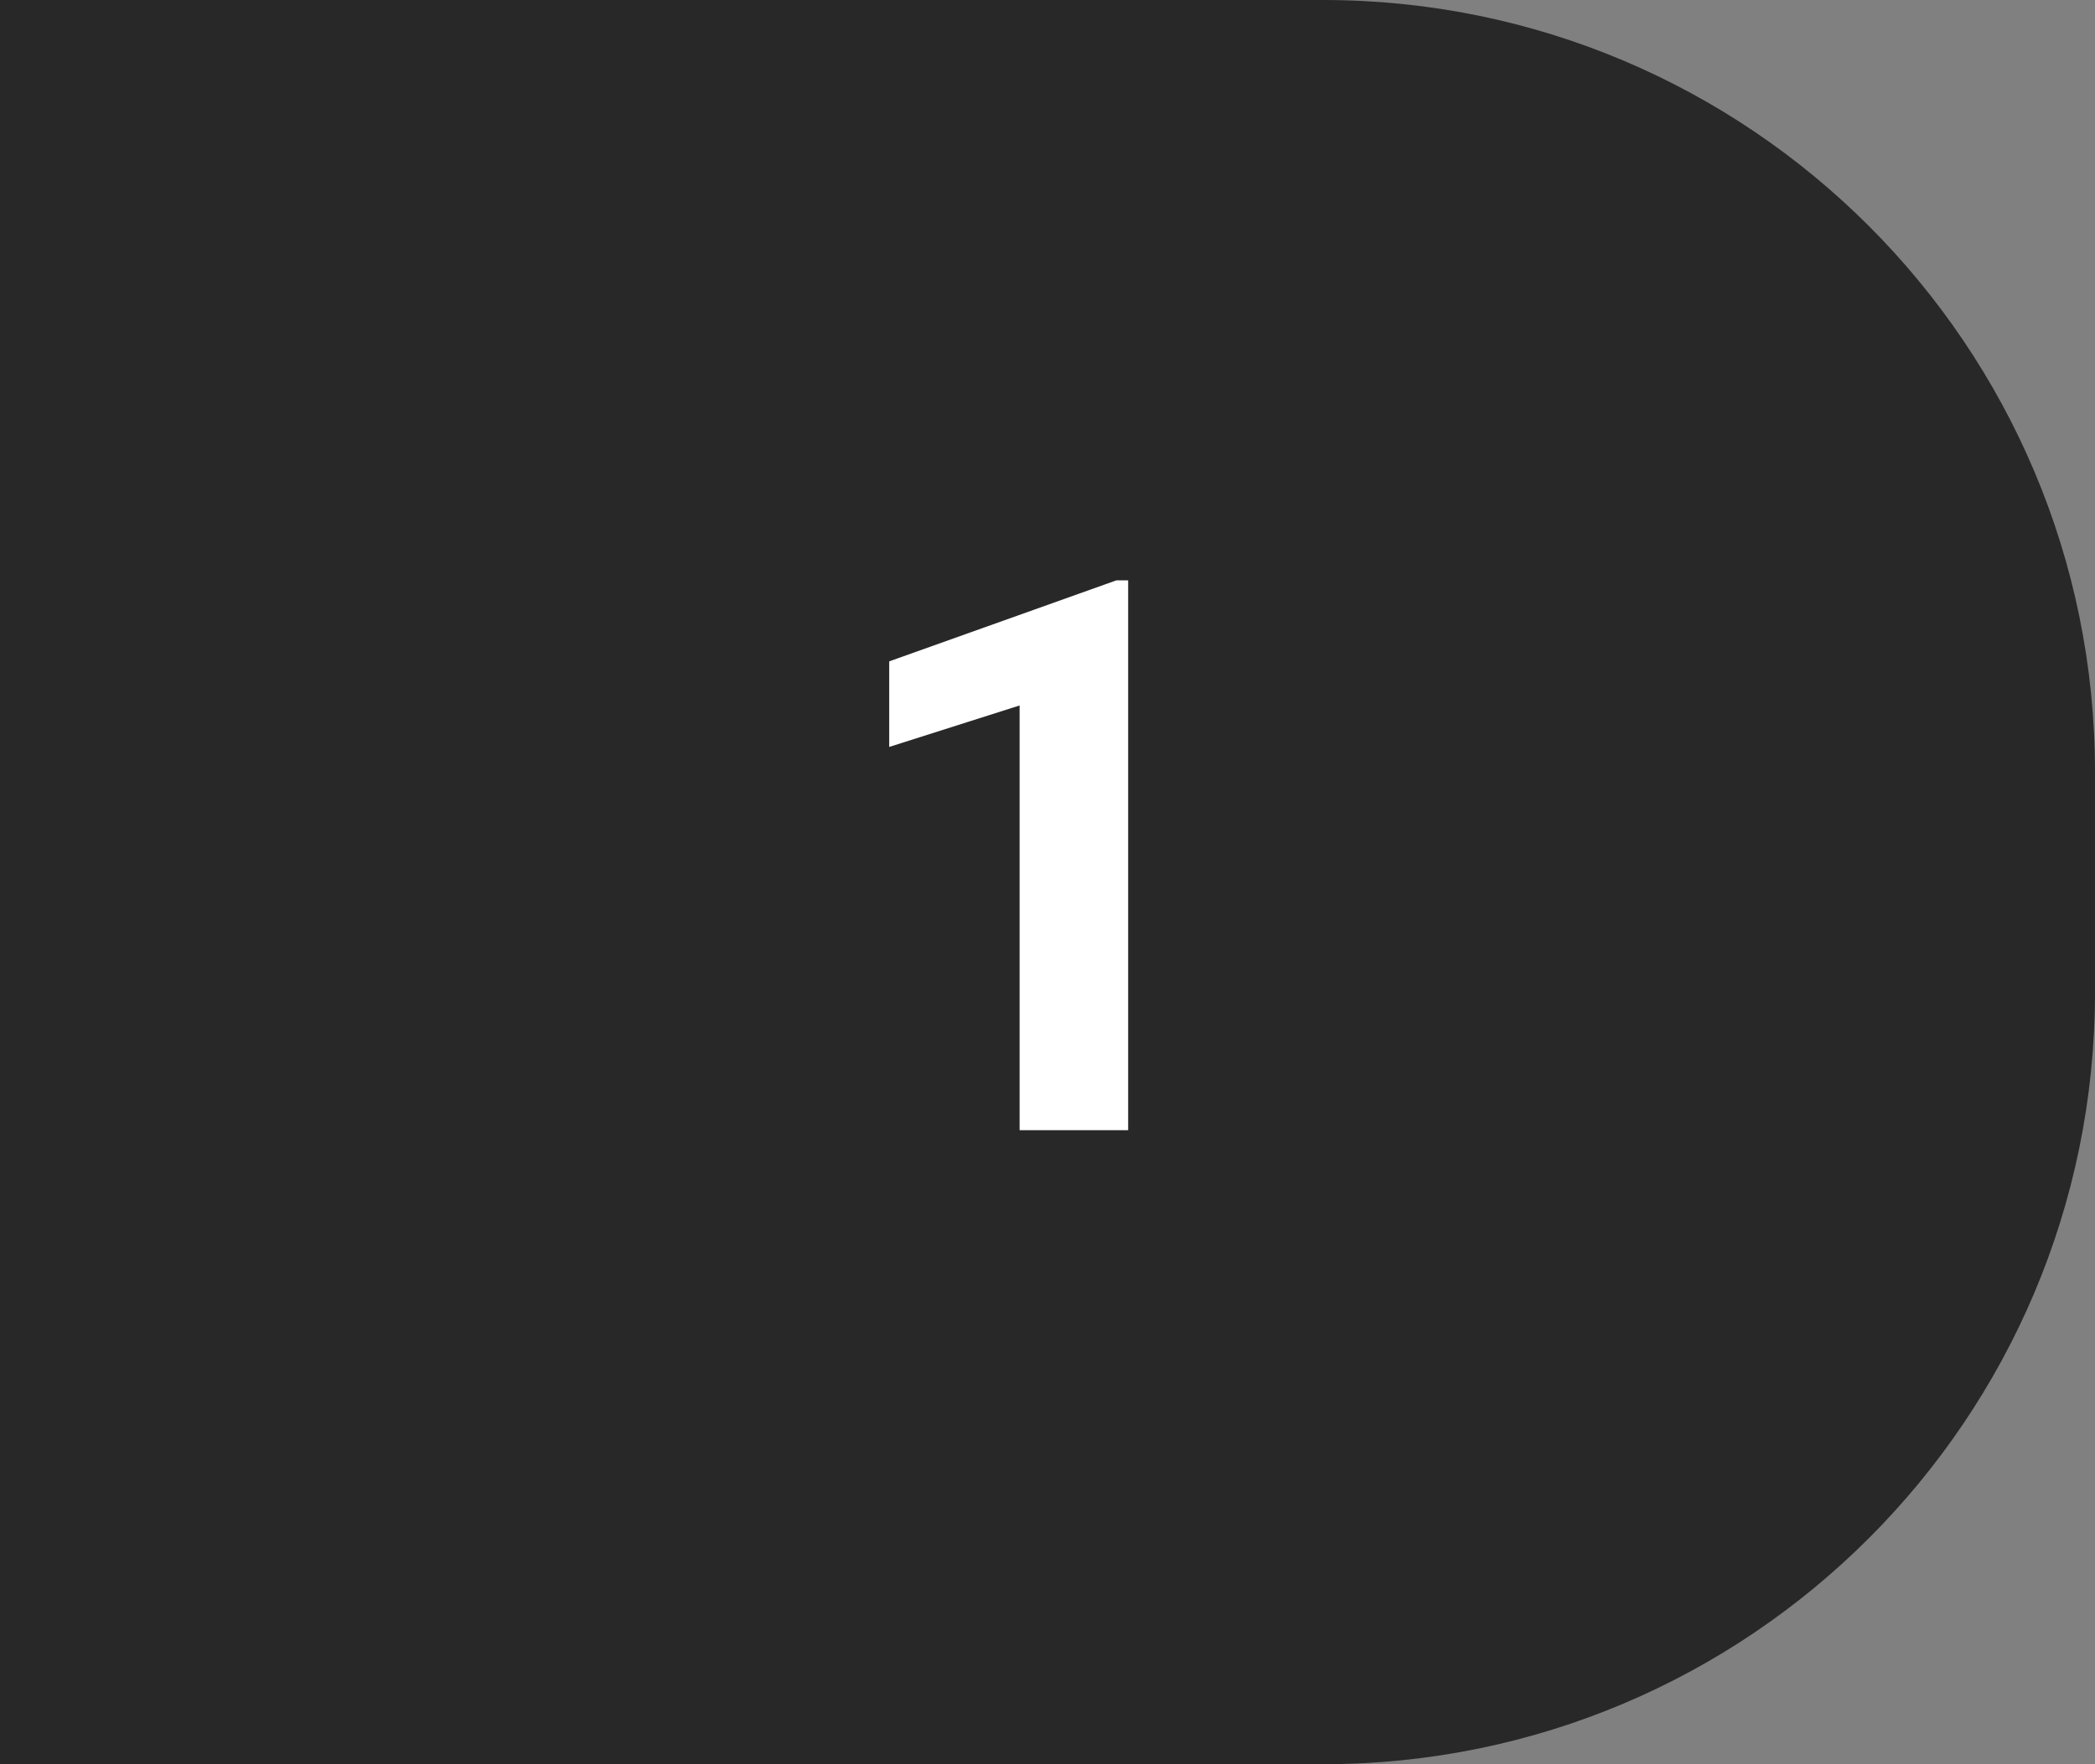
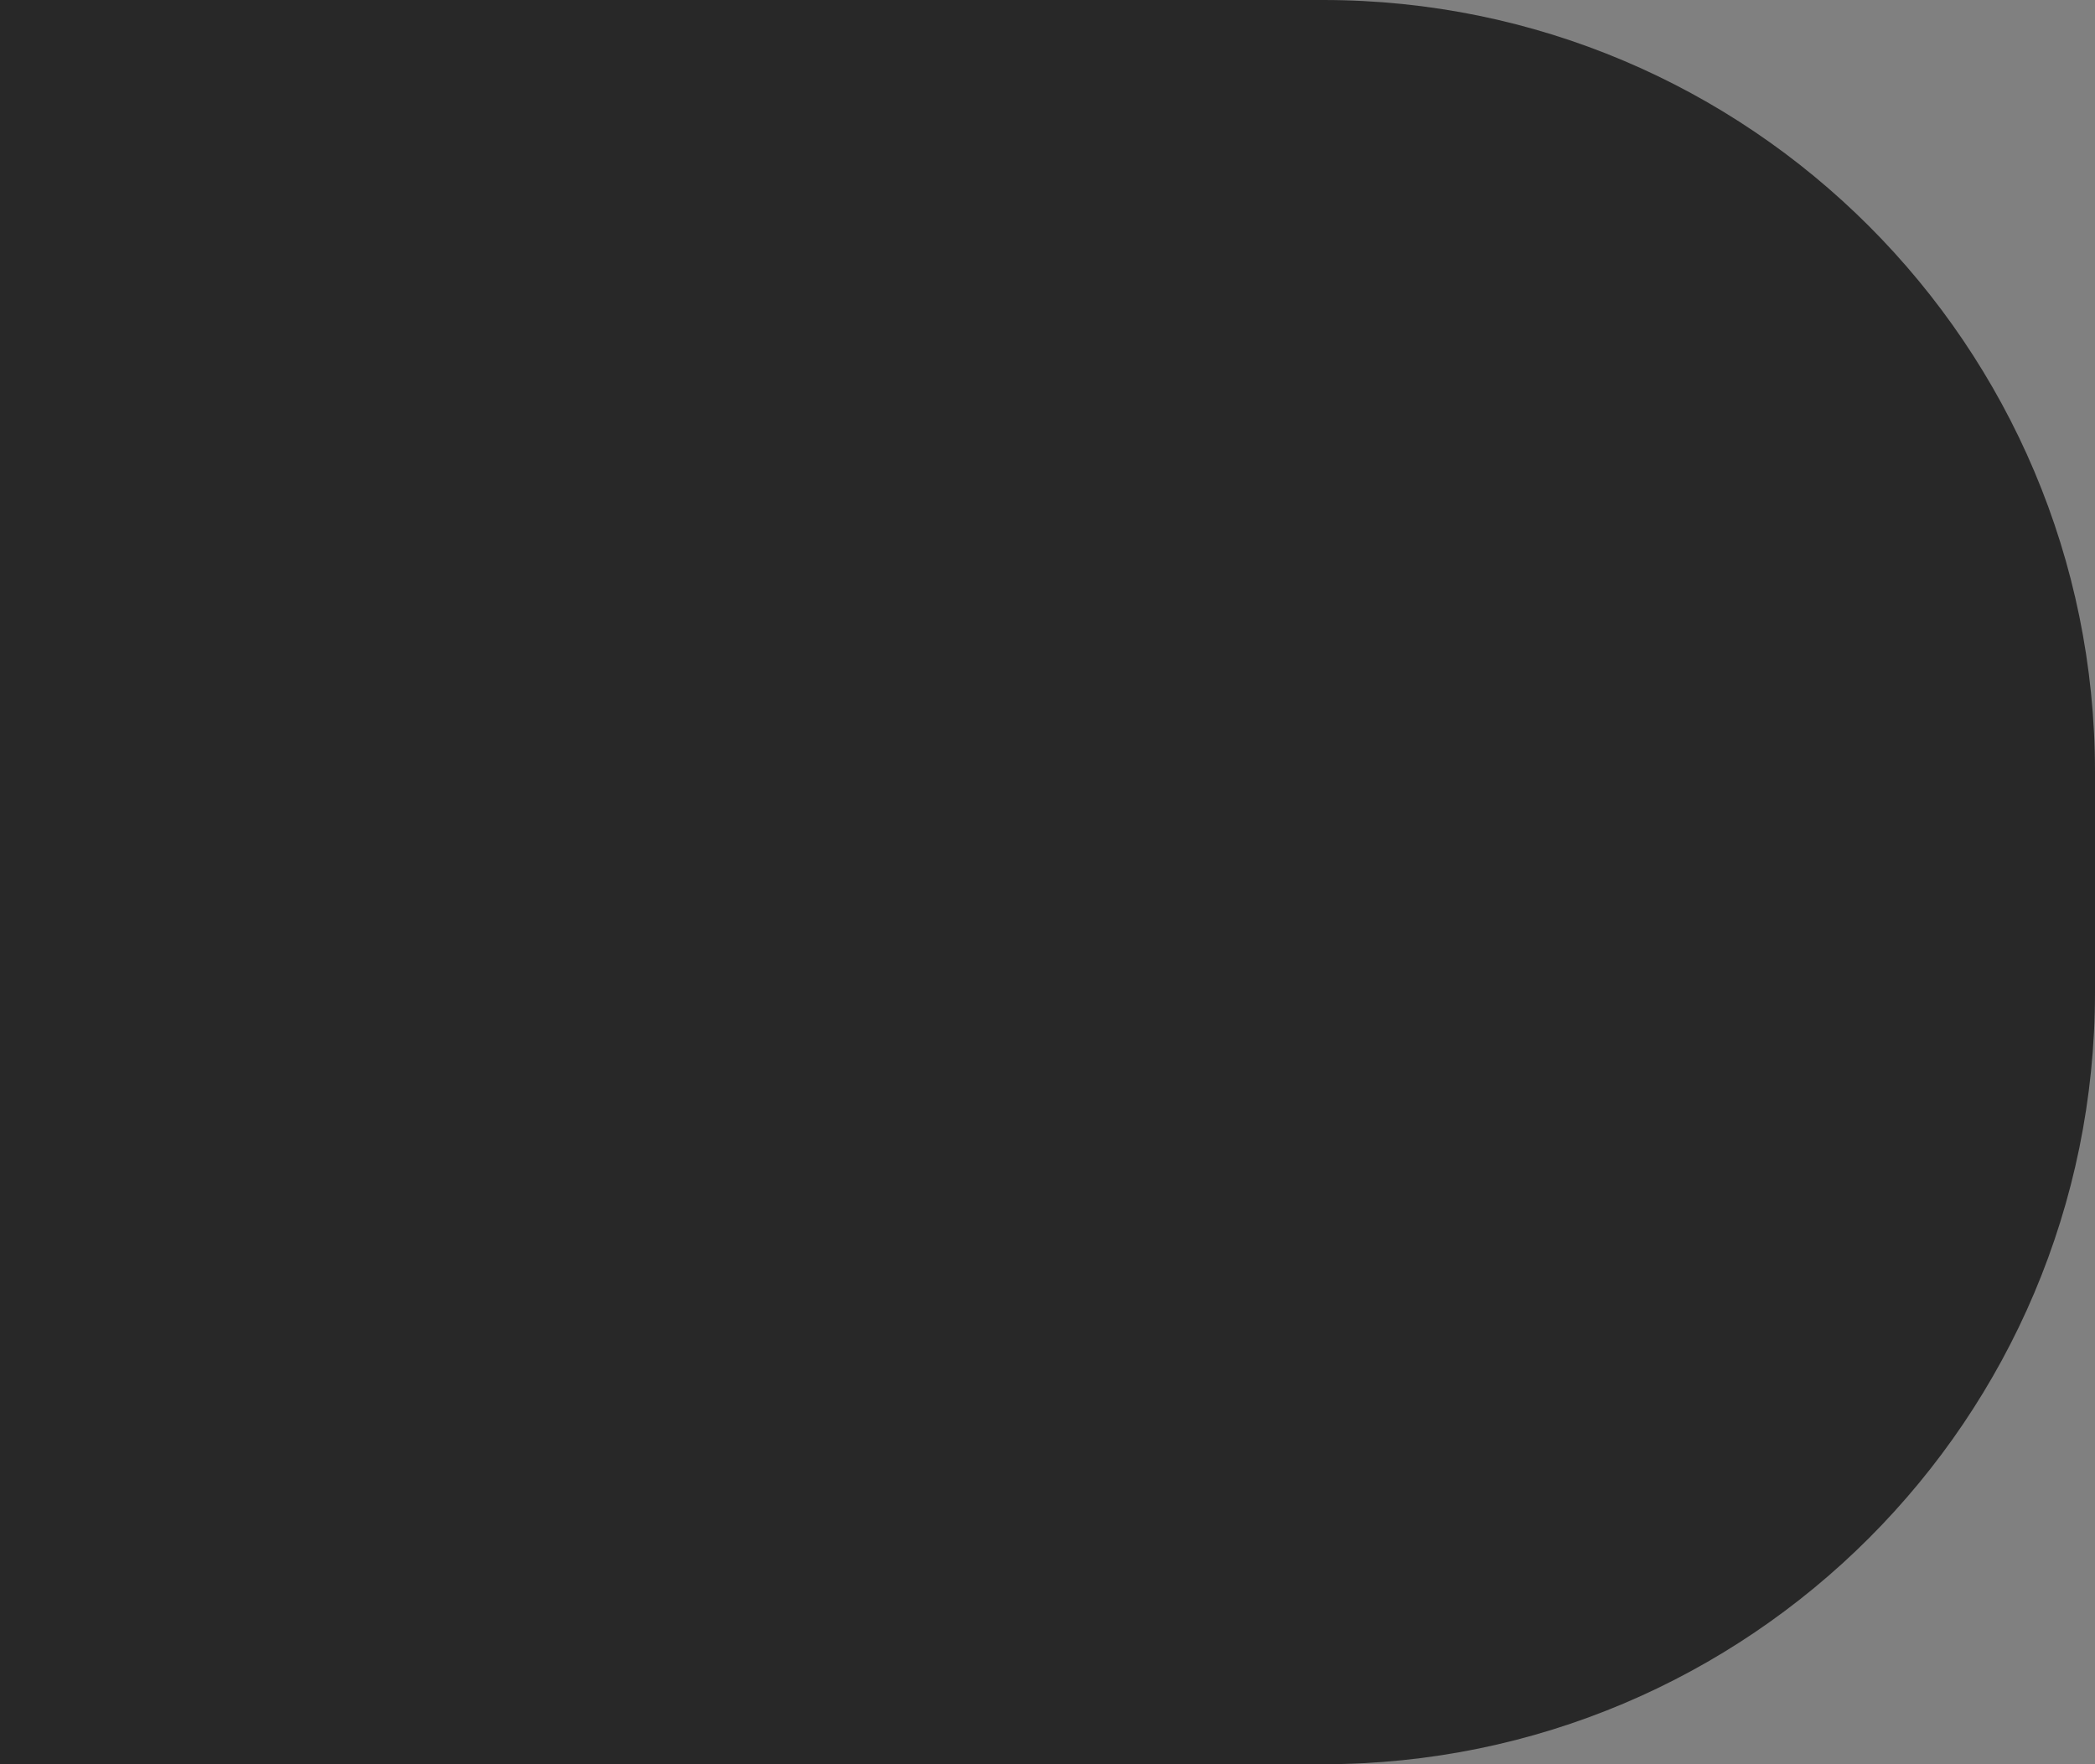
<svg xmlns="http://www.w3.org/2000/svg" width="38" height="32" viewBox="0 0 38 32" fill="none">
  <rect x="0" y="0" width="38" height="32" fill="#808080" stroke="none" />
  <path d="M0 0H24C31.732 0 38 6.268 38 14V18C38 25.732 31.732 32 24 32H0V0Z" fill="#282828" />
-   <path d="M20.463 10.526V20.5H18.494V12.796L16.129 13.548V11.996L20.251 10.526H20.463Z" fill="white" />
</svg>